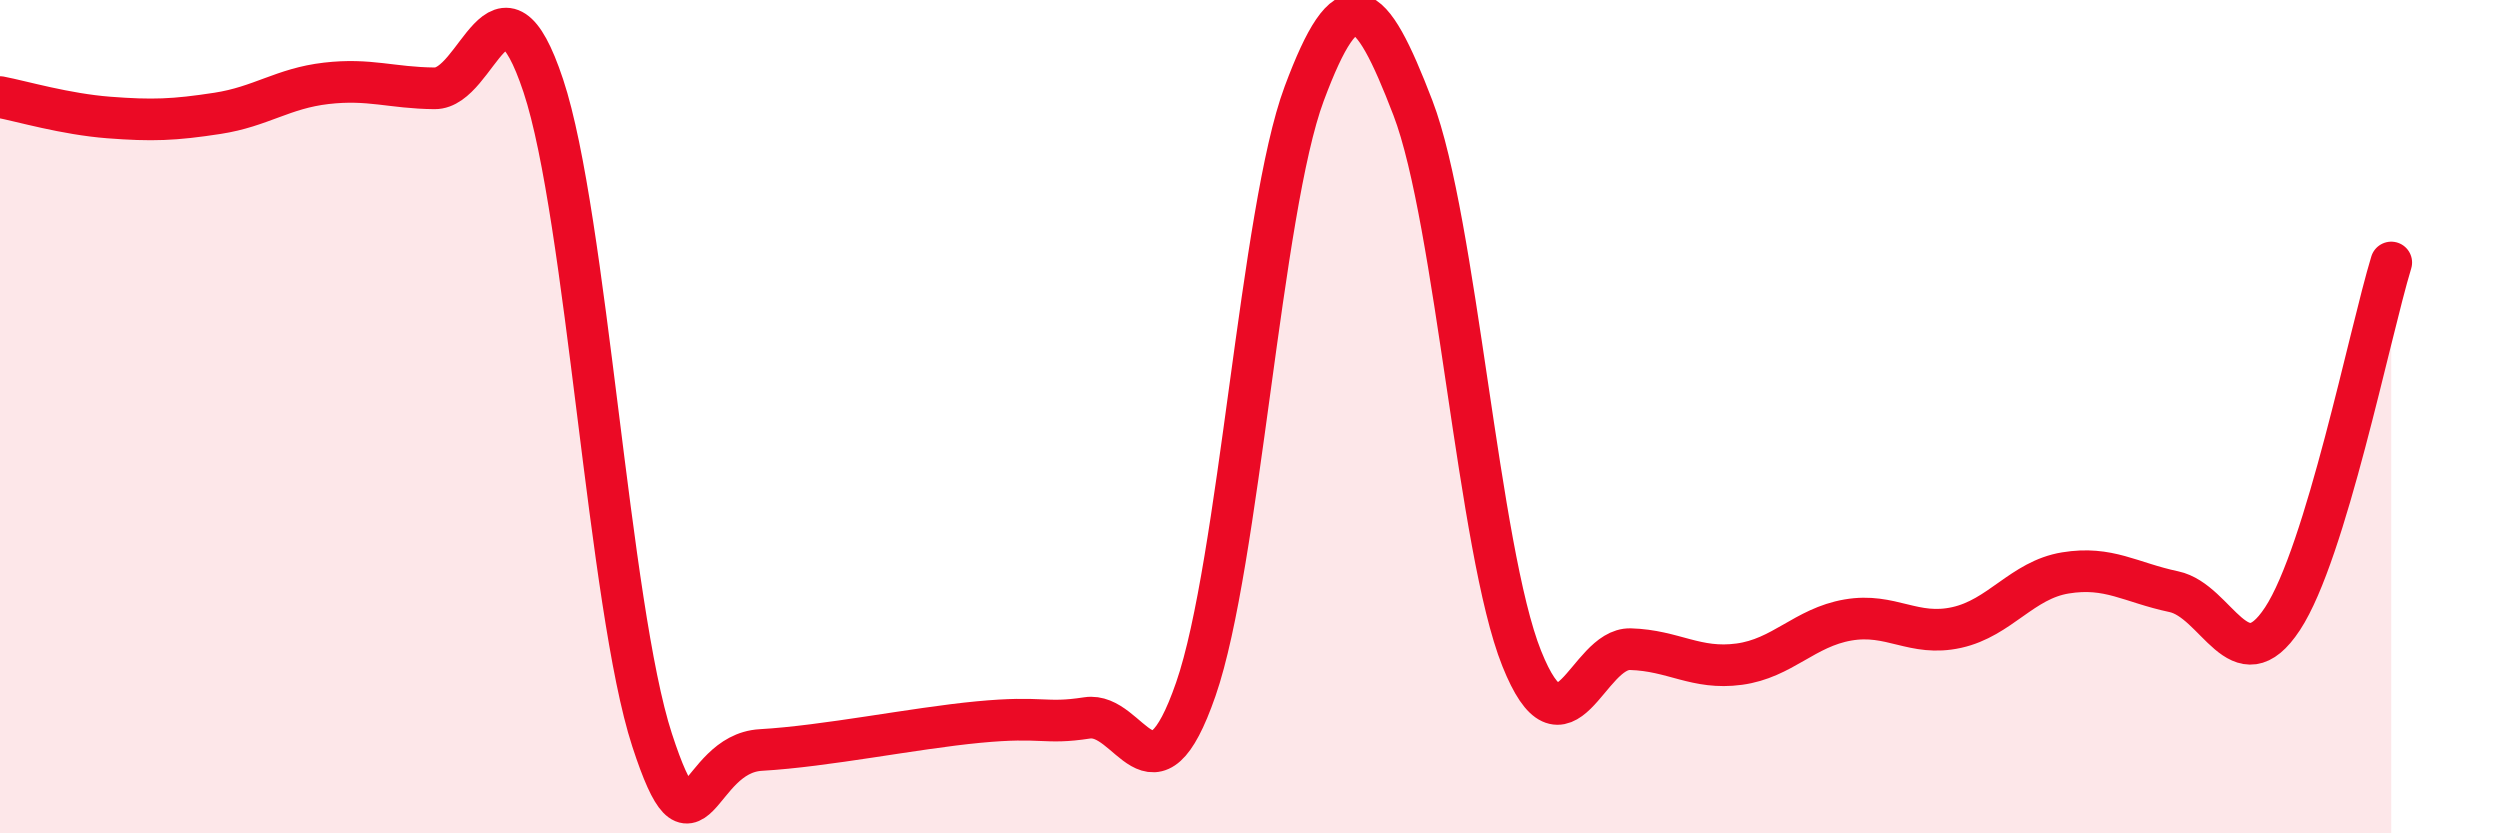
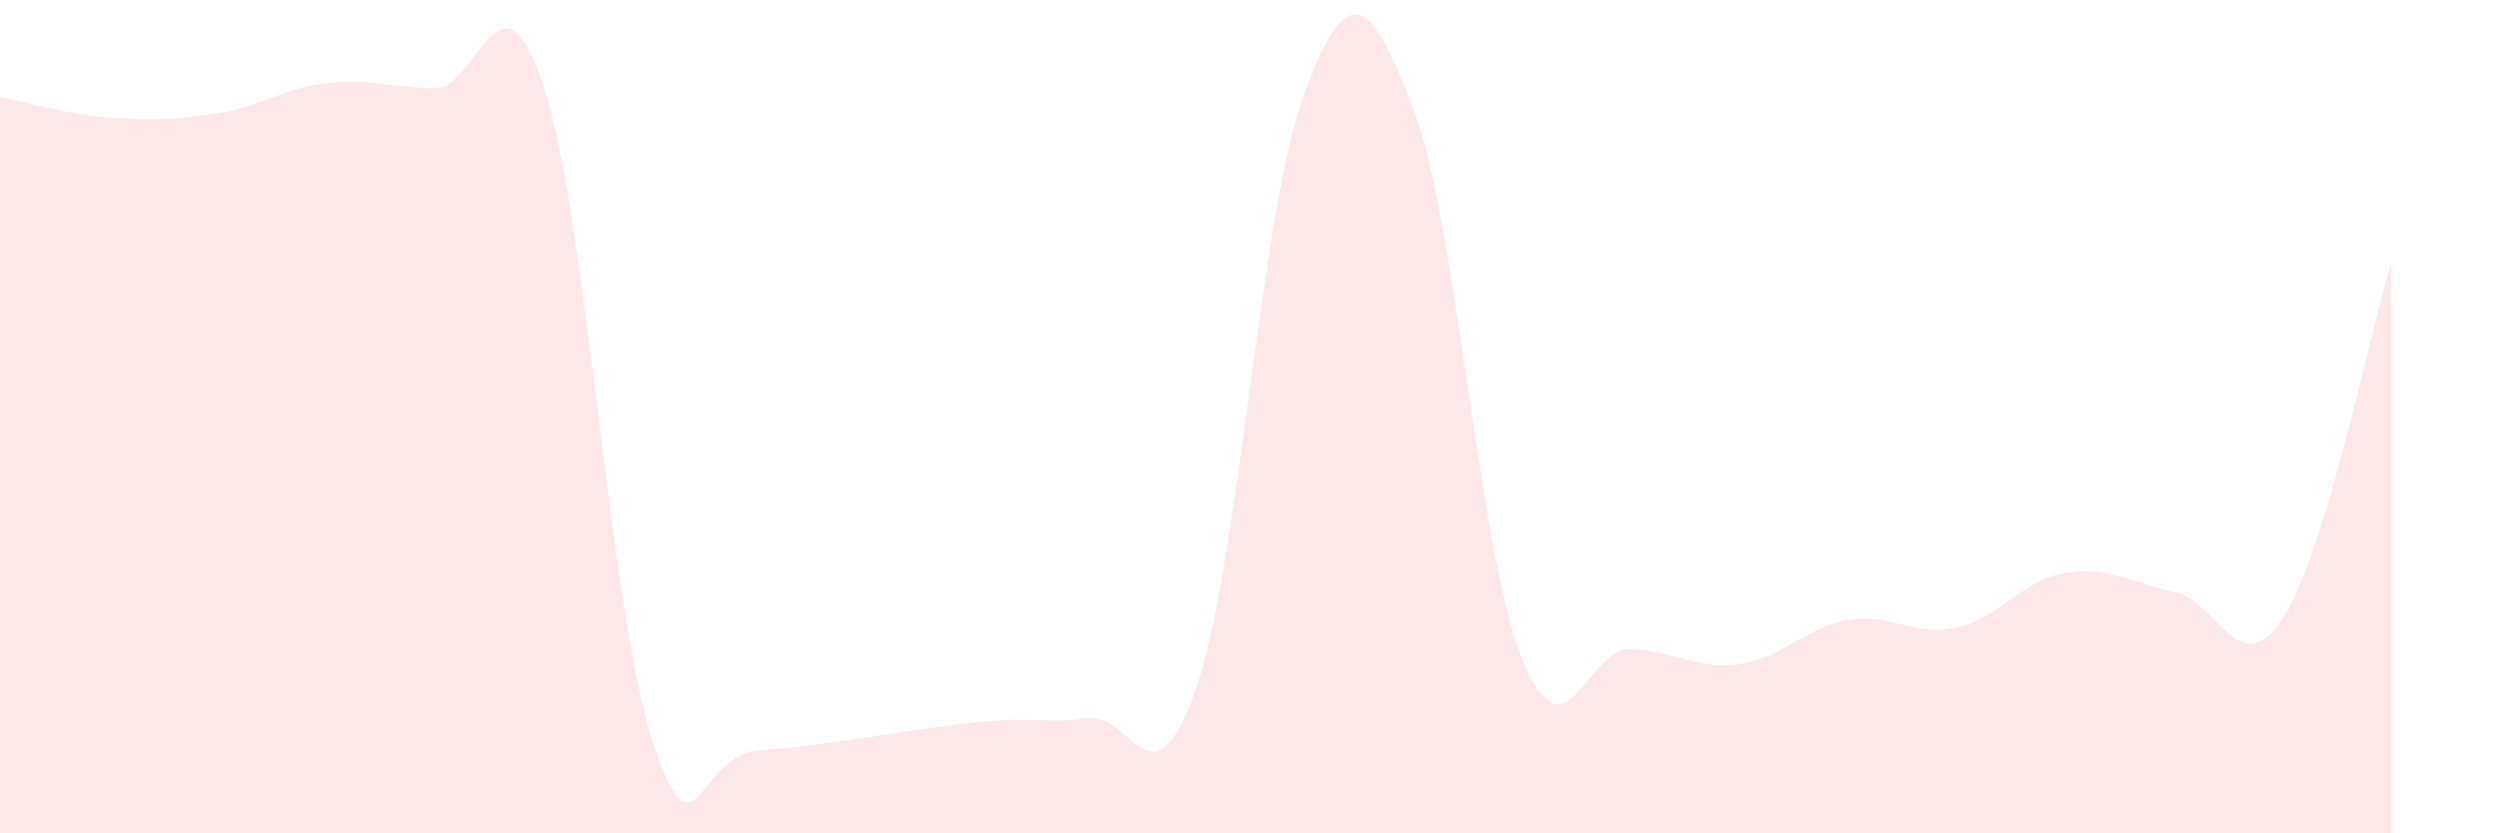
<svg xmlns="http://www.w3.org/2000/svg" width="60" height="20" viewBox="0 0 60 20">
  <path d="M 0,2.33 C 0.52,2.43 1.57,2.74 2.61,2.82 C 3.65,2.9 4.18,2.88 5.22,2.72 C 6.26,2.56 6.79,2.12 7.83,2 C 8.87,1.88 9.39,2.11 10.43,2.12 C 11.47,2.13 12,-1.07 13.04,2.06 C 14.08,5.19 14.61,14.57 15.65,17.76 C 16.69,20.95 16.69,18.09 18.26,18 C 19.83,17.91 21.91,17.48 23.48,17.33 C 25.05,17.18 25.05,17.39 26.09,17.23 C 27.13,17.07 27.66,19.54 28.7,16.54 C 29.74,13.54 30.26,5.04 31.3,2.25 C 32.34,-0.54 32.87,-0.12 33.91,2.59 C 34.95,5.3 35.48,13.2 36.52,15.8 C 37.56,18.4 38.09,15.55 39.13,15.58 C 40.17,15.61 40.7,16.08 41.74,15.94 C 42.78,15.8 43.31,15.06 44.35,14.88 C 45.39,14.7 45.92,15.29 46.96,15.06 C 48,14.83 48.53,13.92 49.57,13.75 C 50.61,13.58 51.13,13.98 52.17,14.2 C 53.21,14.42 53.74,16.43 54.78,14.85 C 55.82,13.27 56.87,8.01 57.39,6.3L57.39 20L0 20Z" fill="#EB0A25" opacity="0.1" stroke-linecap="round" stroke-linejoin="round" />
-   <path d="M 0,2.33 C 0.52,2.43 1.57,2.74 2.61,2.82 C 3.65,2.9 4.18,2.88 5.22,2.72 C 6.26,2.56 6.79,2.12 7.83,2 C 8.87,1.88 9.39,2.11 10.43,2.12 C 11.47,2.13 12,-1.07 13.04,2.06 C 14.08,5.19 14.61,14.57 15.65,17.76 C 16.69,20.95 16.69,18.09 18.26,18 C 19.83,17.91 21.91,17.48 23.48,17.33 C 25.05,17.18 25.05,17.39 26.09,17.23 C 27.13,17.07 27.66,19.54 28.7,16.54 C 29.74,13.54 30.26,5.04 31.3,2.25 C 32.34,-0.54 32.87,-0.12 33.91,2.59 C 34.95,5.3 35.48,13.2 36.52,15.8 C 37.56,18.4 38.09,15.55 39.13,15.58 C 40.17,15.61 40.7,16.08 41.74,15.94 C 42.78,15.8 43.31,15.06 44.35,14.88 C 45.39,14.7 45.92,15.29 46.96,15.06 C 48,14.83 48.53,13.92 49.57,13.75 C 50.61,13.58 51.13,13.98 52.17,14.2 C 53.21,14.42 53.74,16.43 54.78,14.85 C 55.82,13.27 56.87,8.01 57.39,6.3" stroke="#EB0A25" stroke-width="1" fill="none" stroke-linecap="round" stroke-linejoin="round" />
</svg>